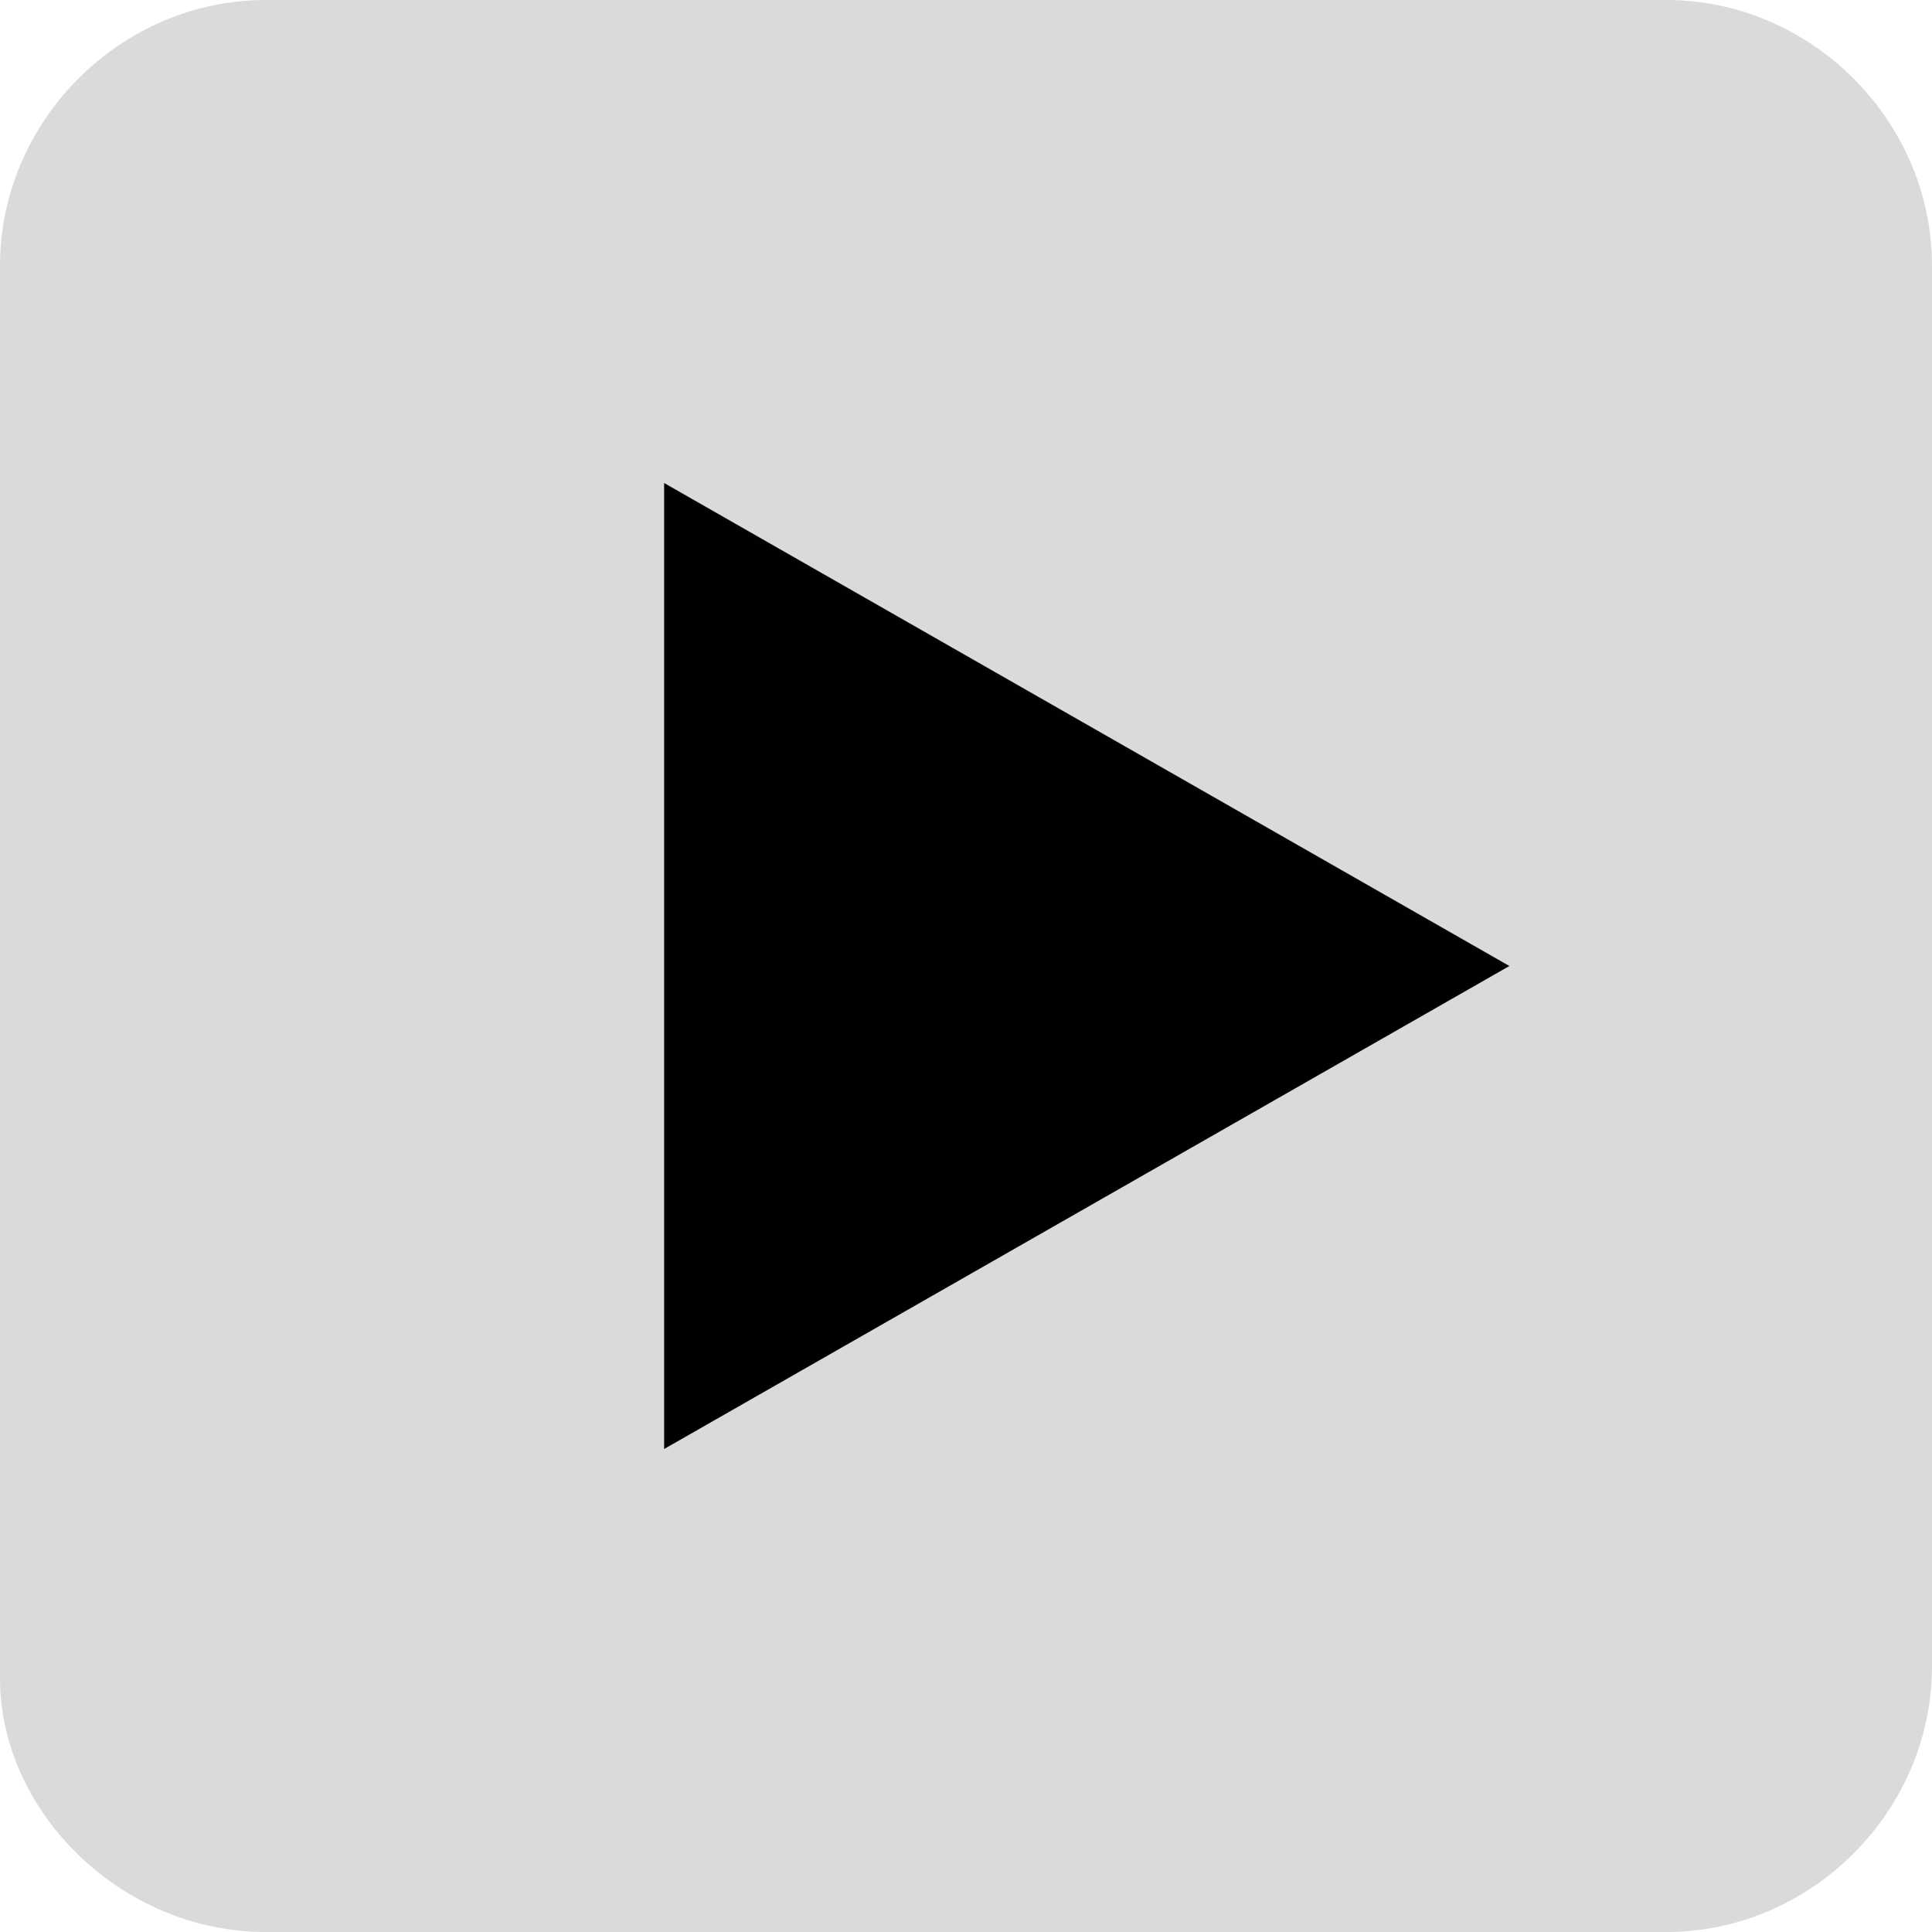
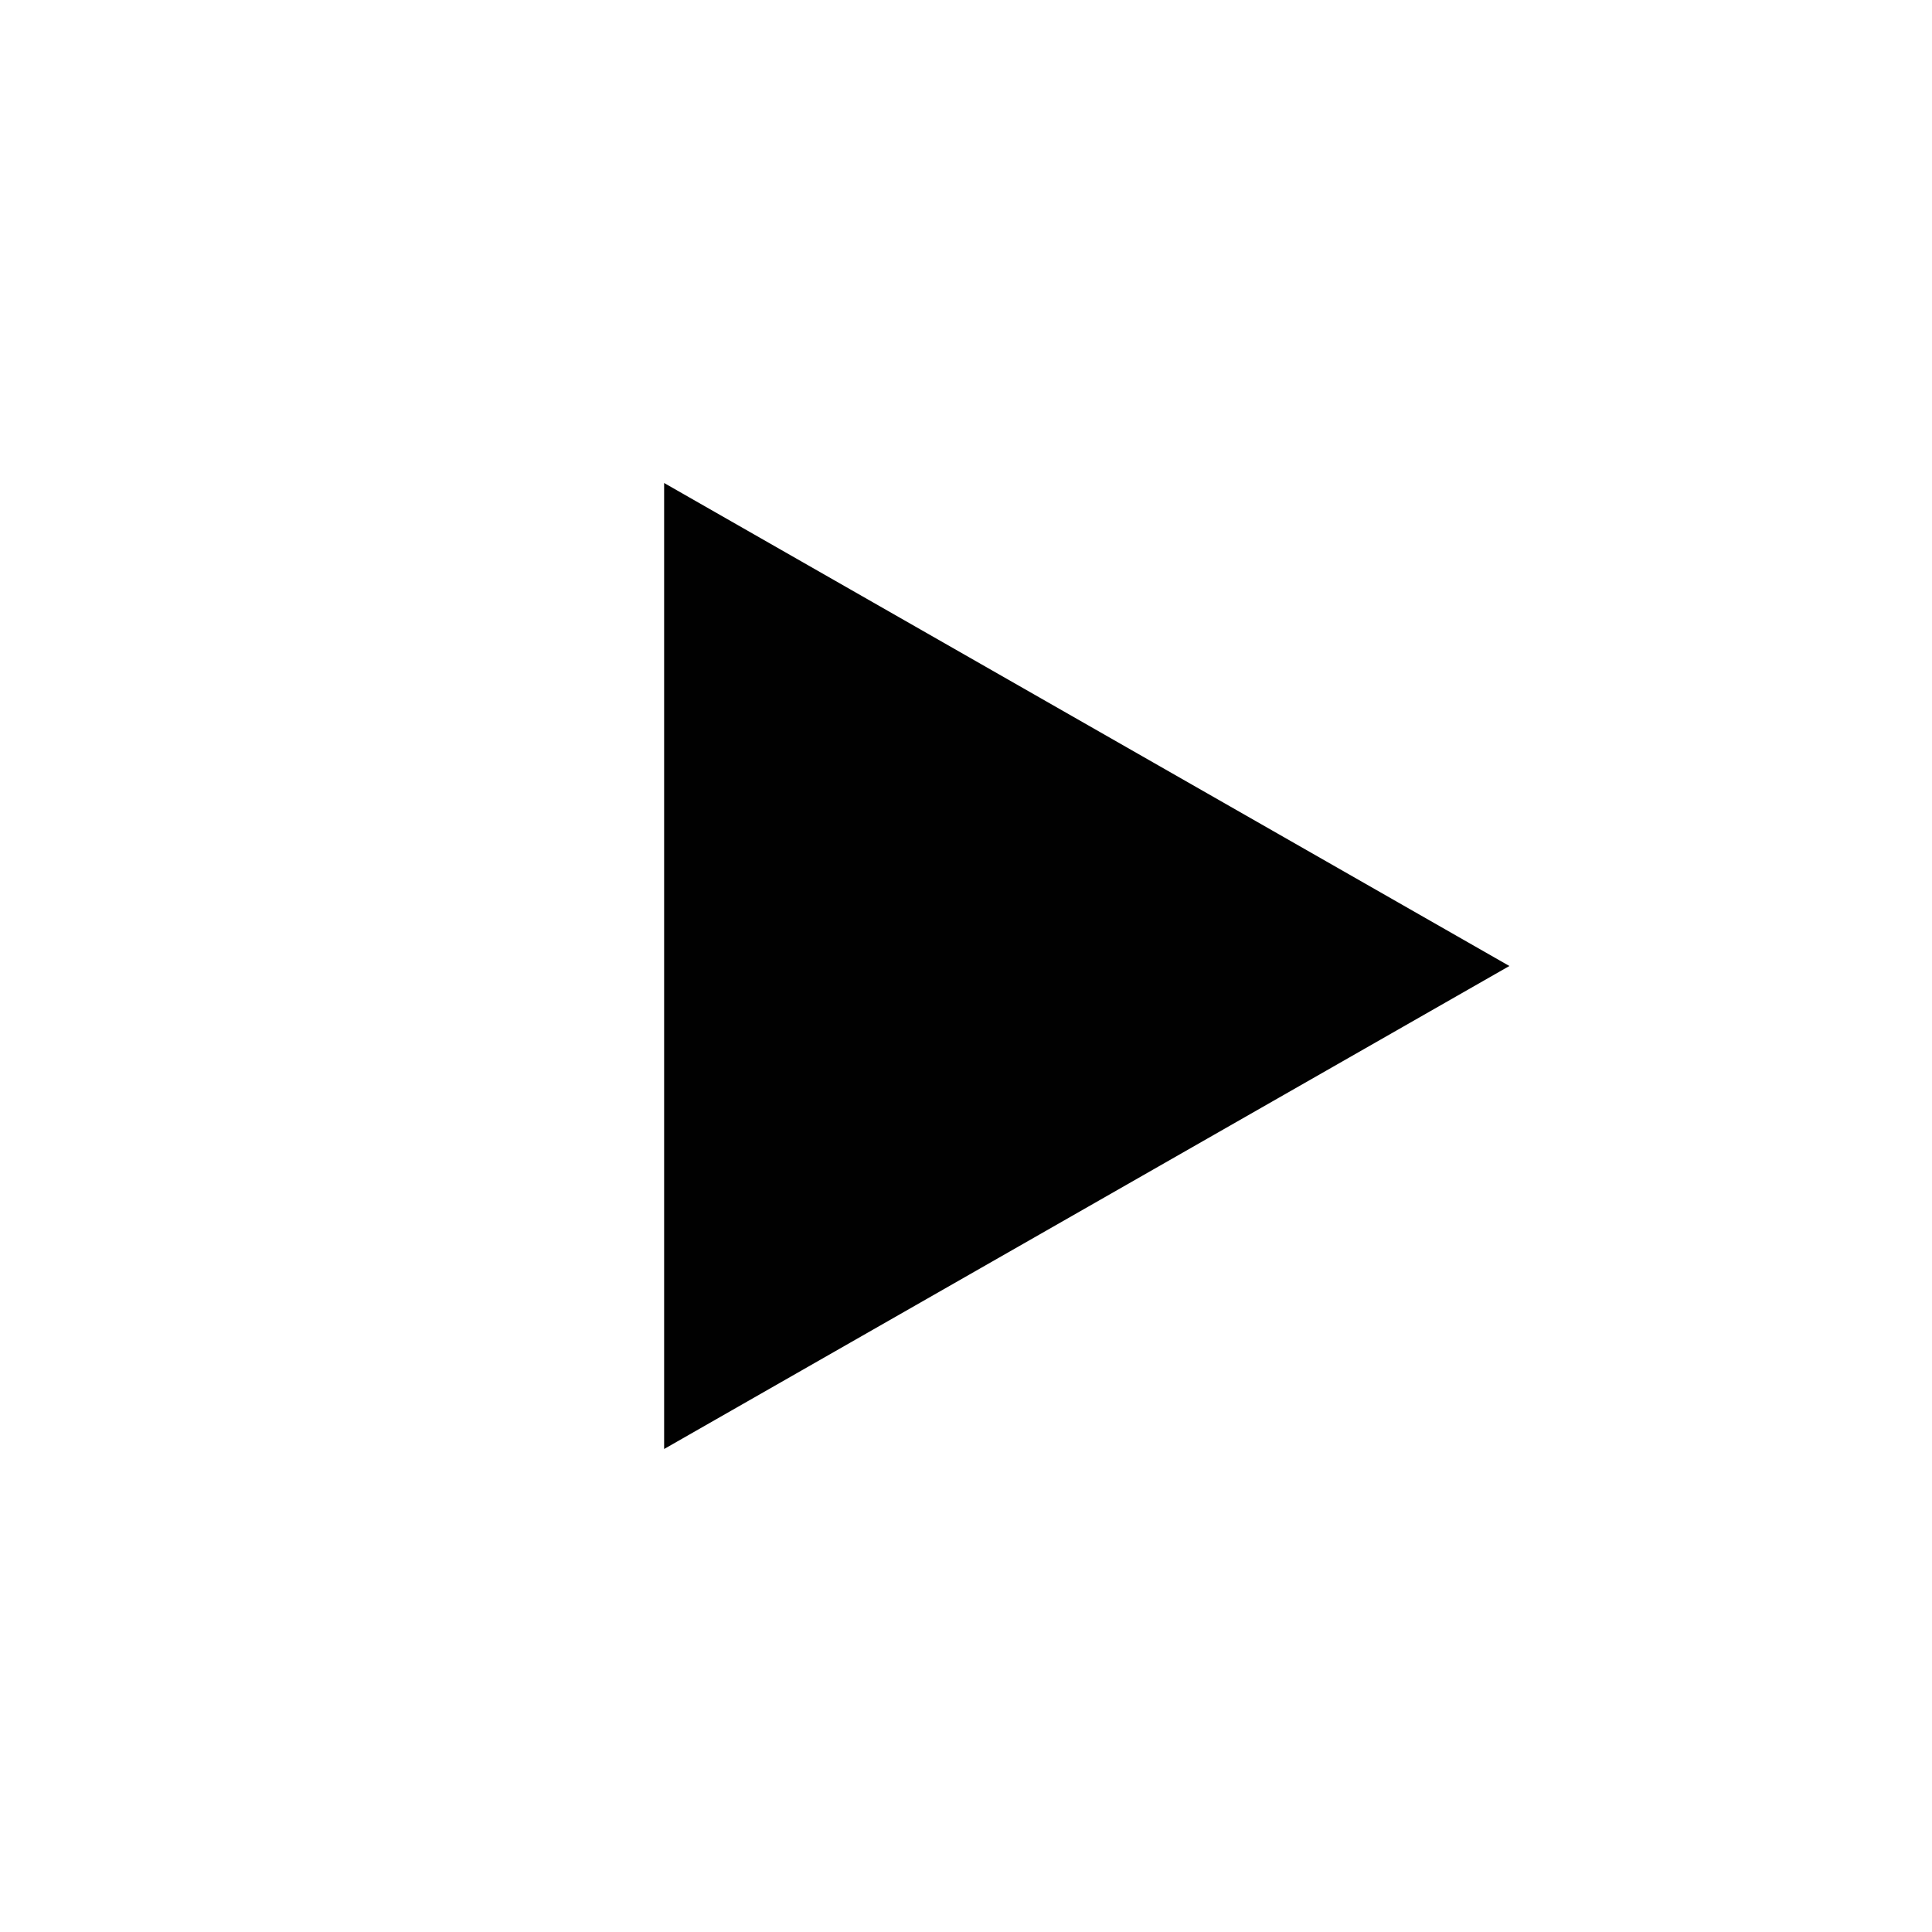
<svg xmlns="http://www.w3.org/2000/svg" viewBox="0 0 16 16" style="enable-background:new 0 0 16 16" xml:space="preserve">
-   <path d="M13.8 16c1.2 0 2.2-1 2.2-2.2V2.2C16 1 15 0 13.8 0H2.2C1 0 0 1 0 2.2v11.7C0 15 1 16 2.2 16" style="fill:#dadada" />
  <path d="m5.5 12 7-4-7-4v8z" style="fill:#010101" />
</svg>